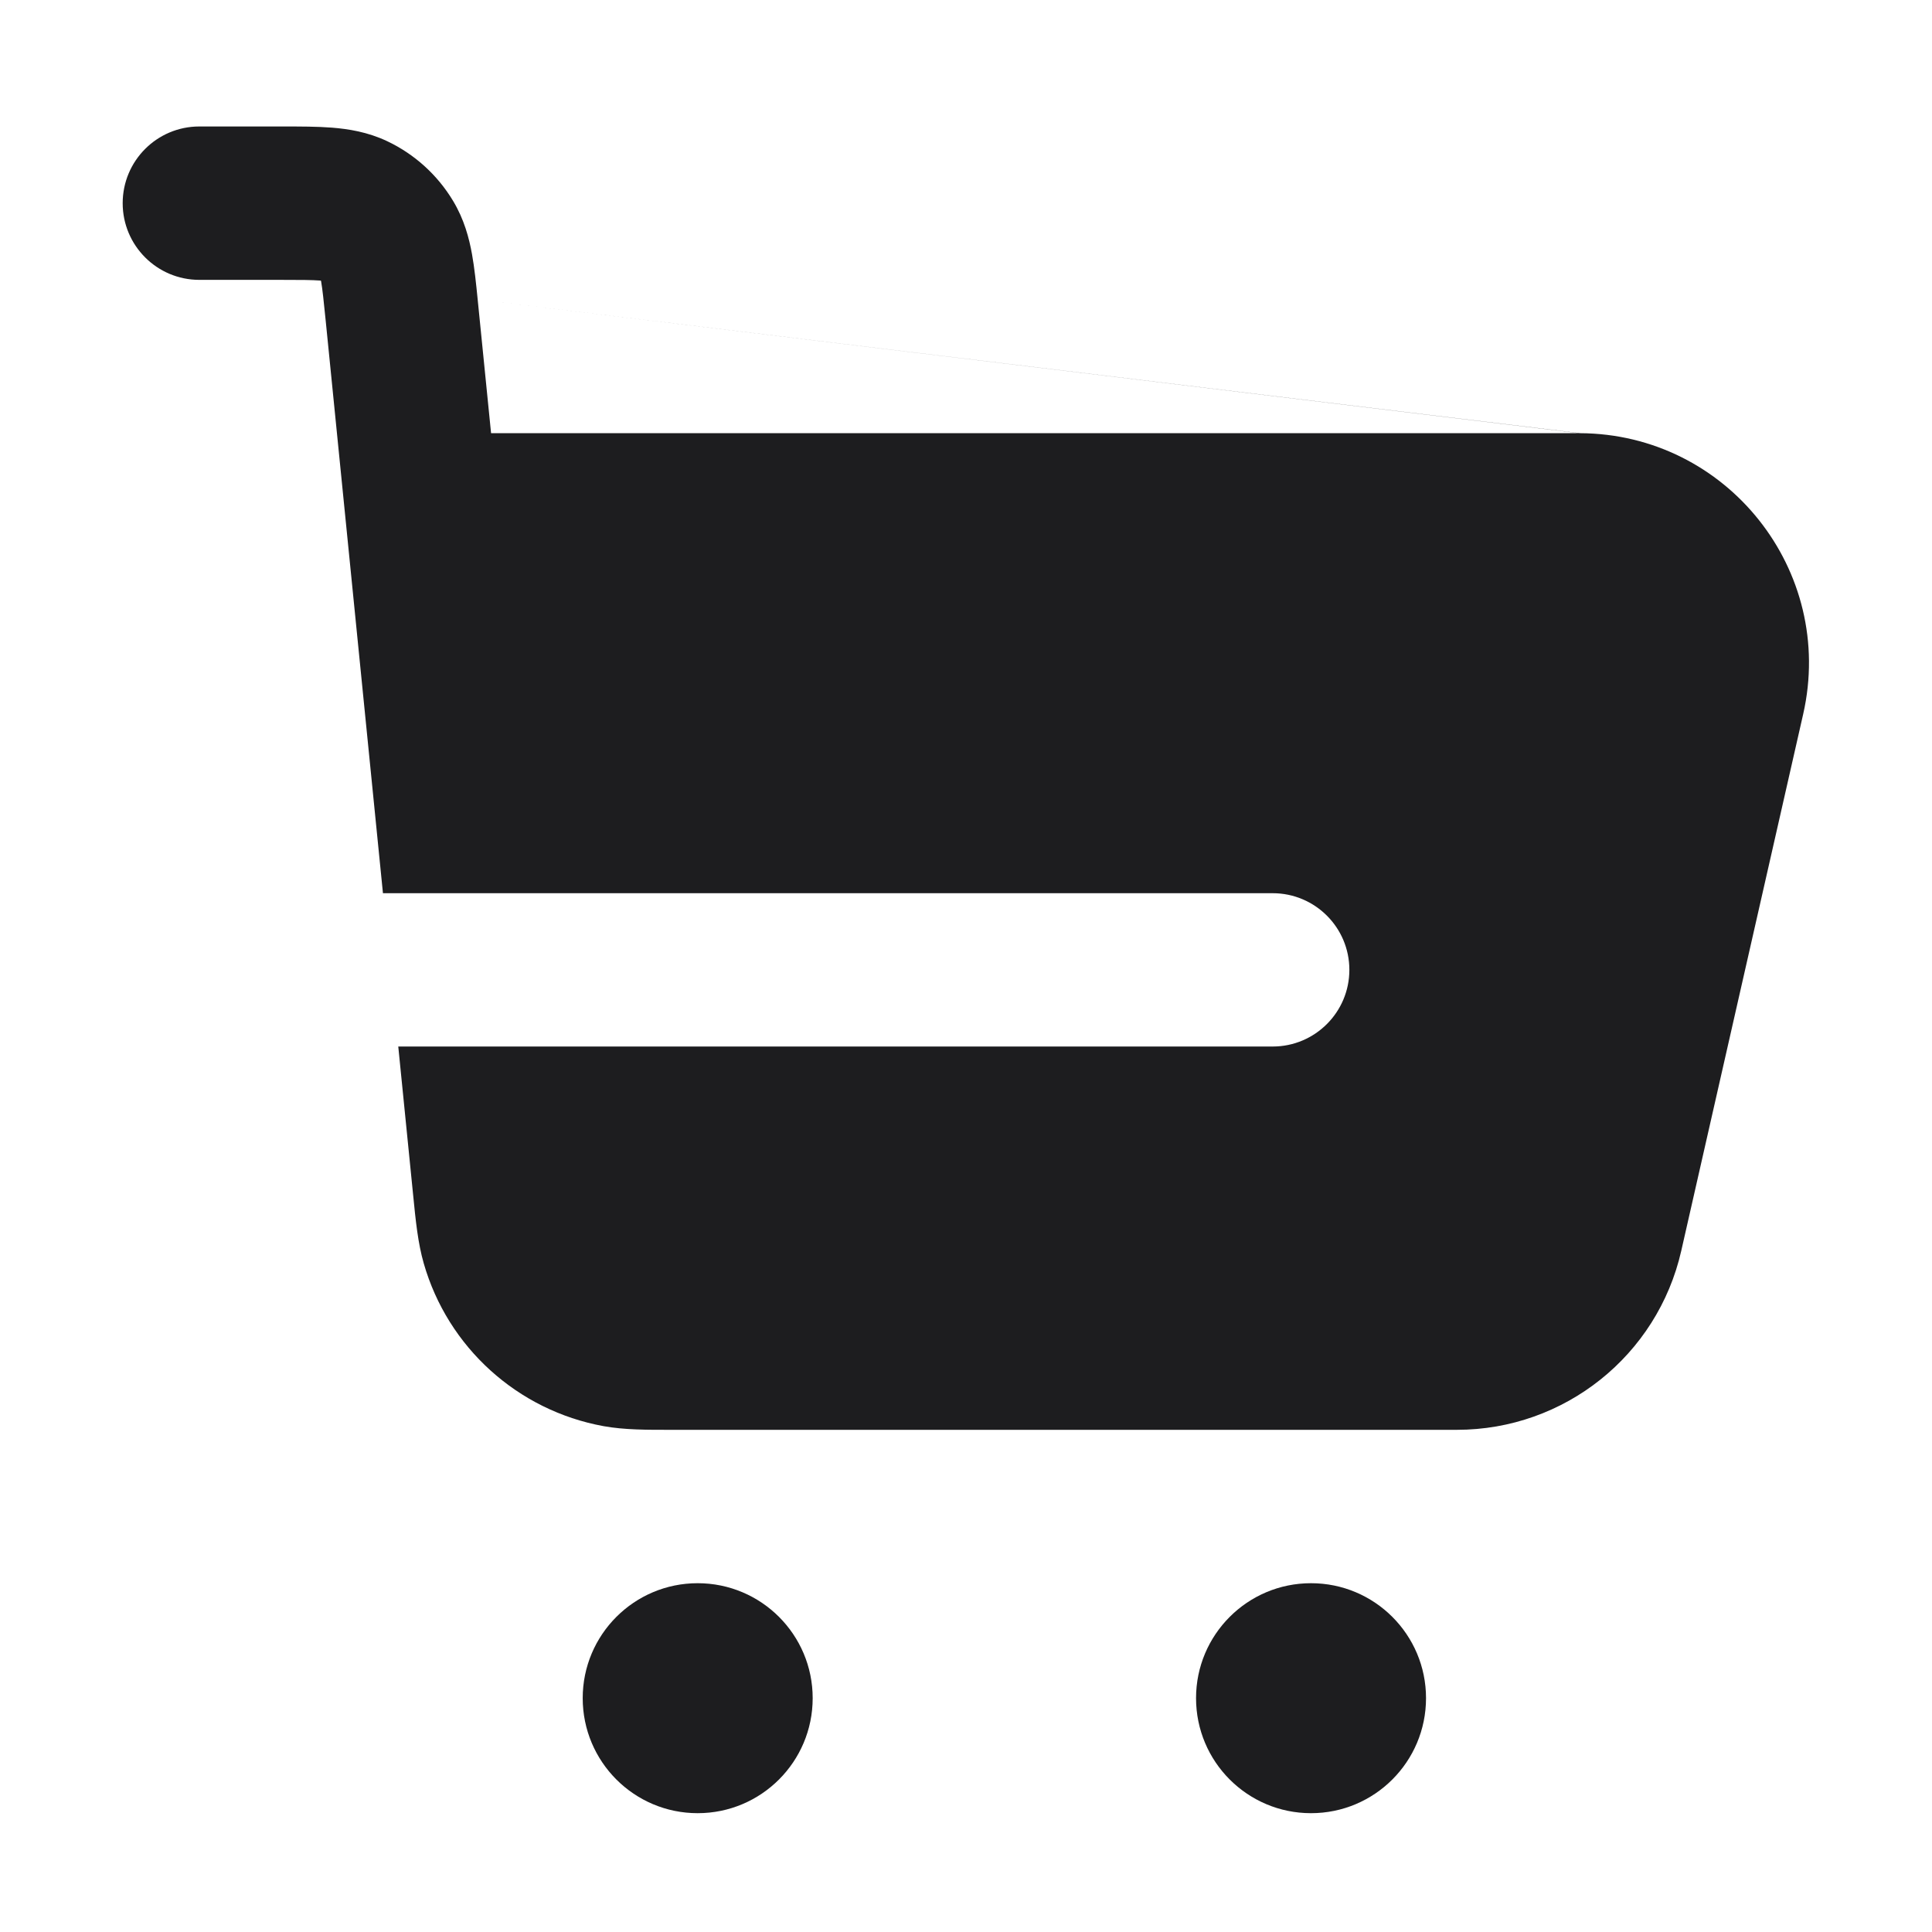
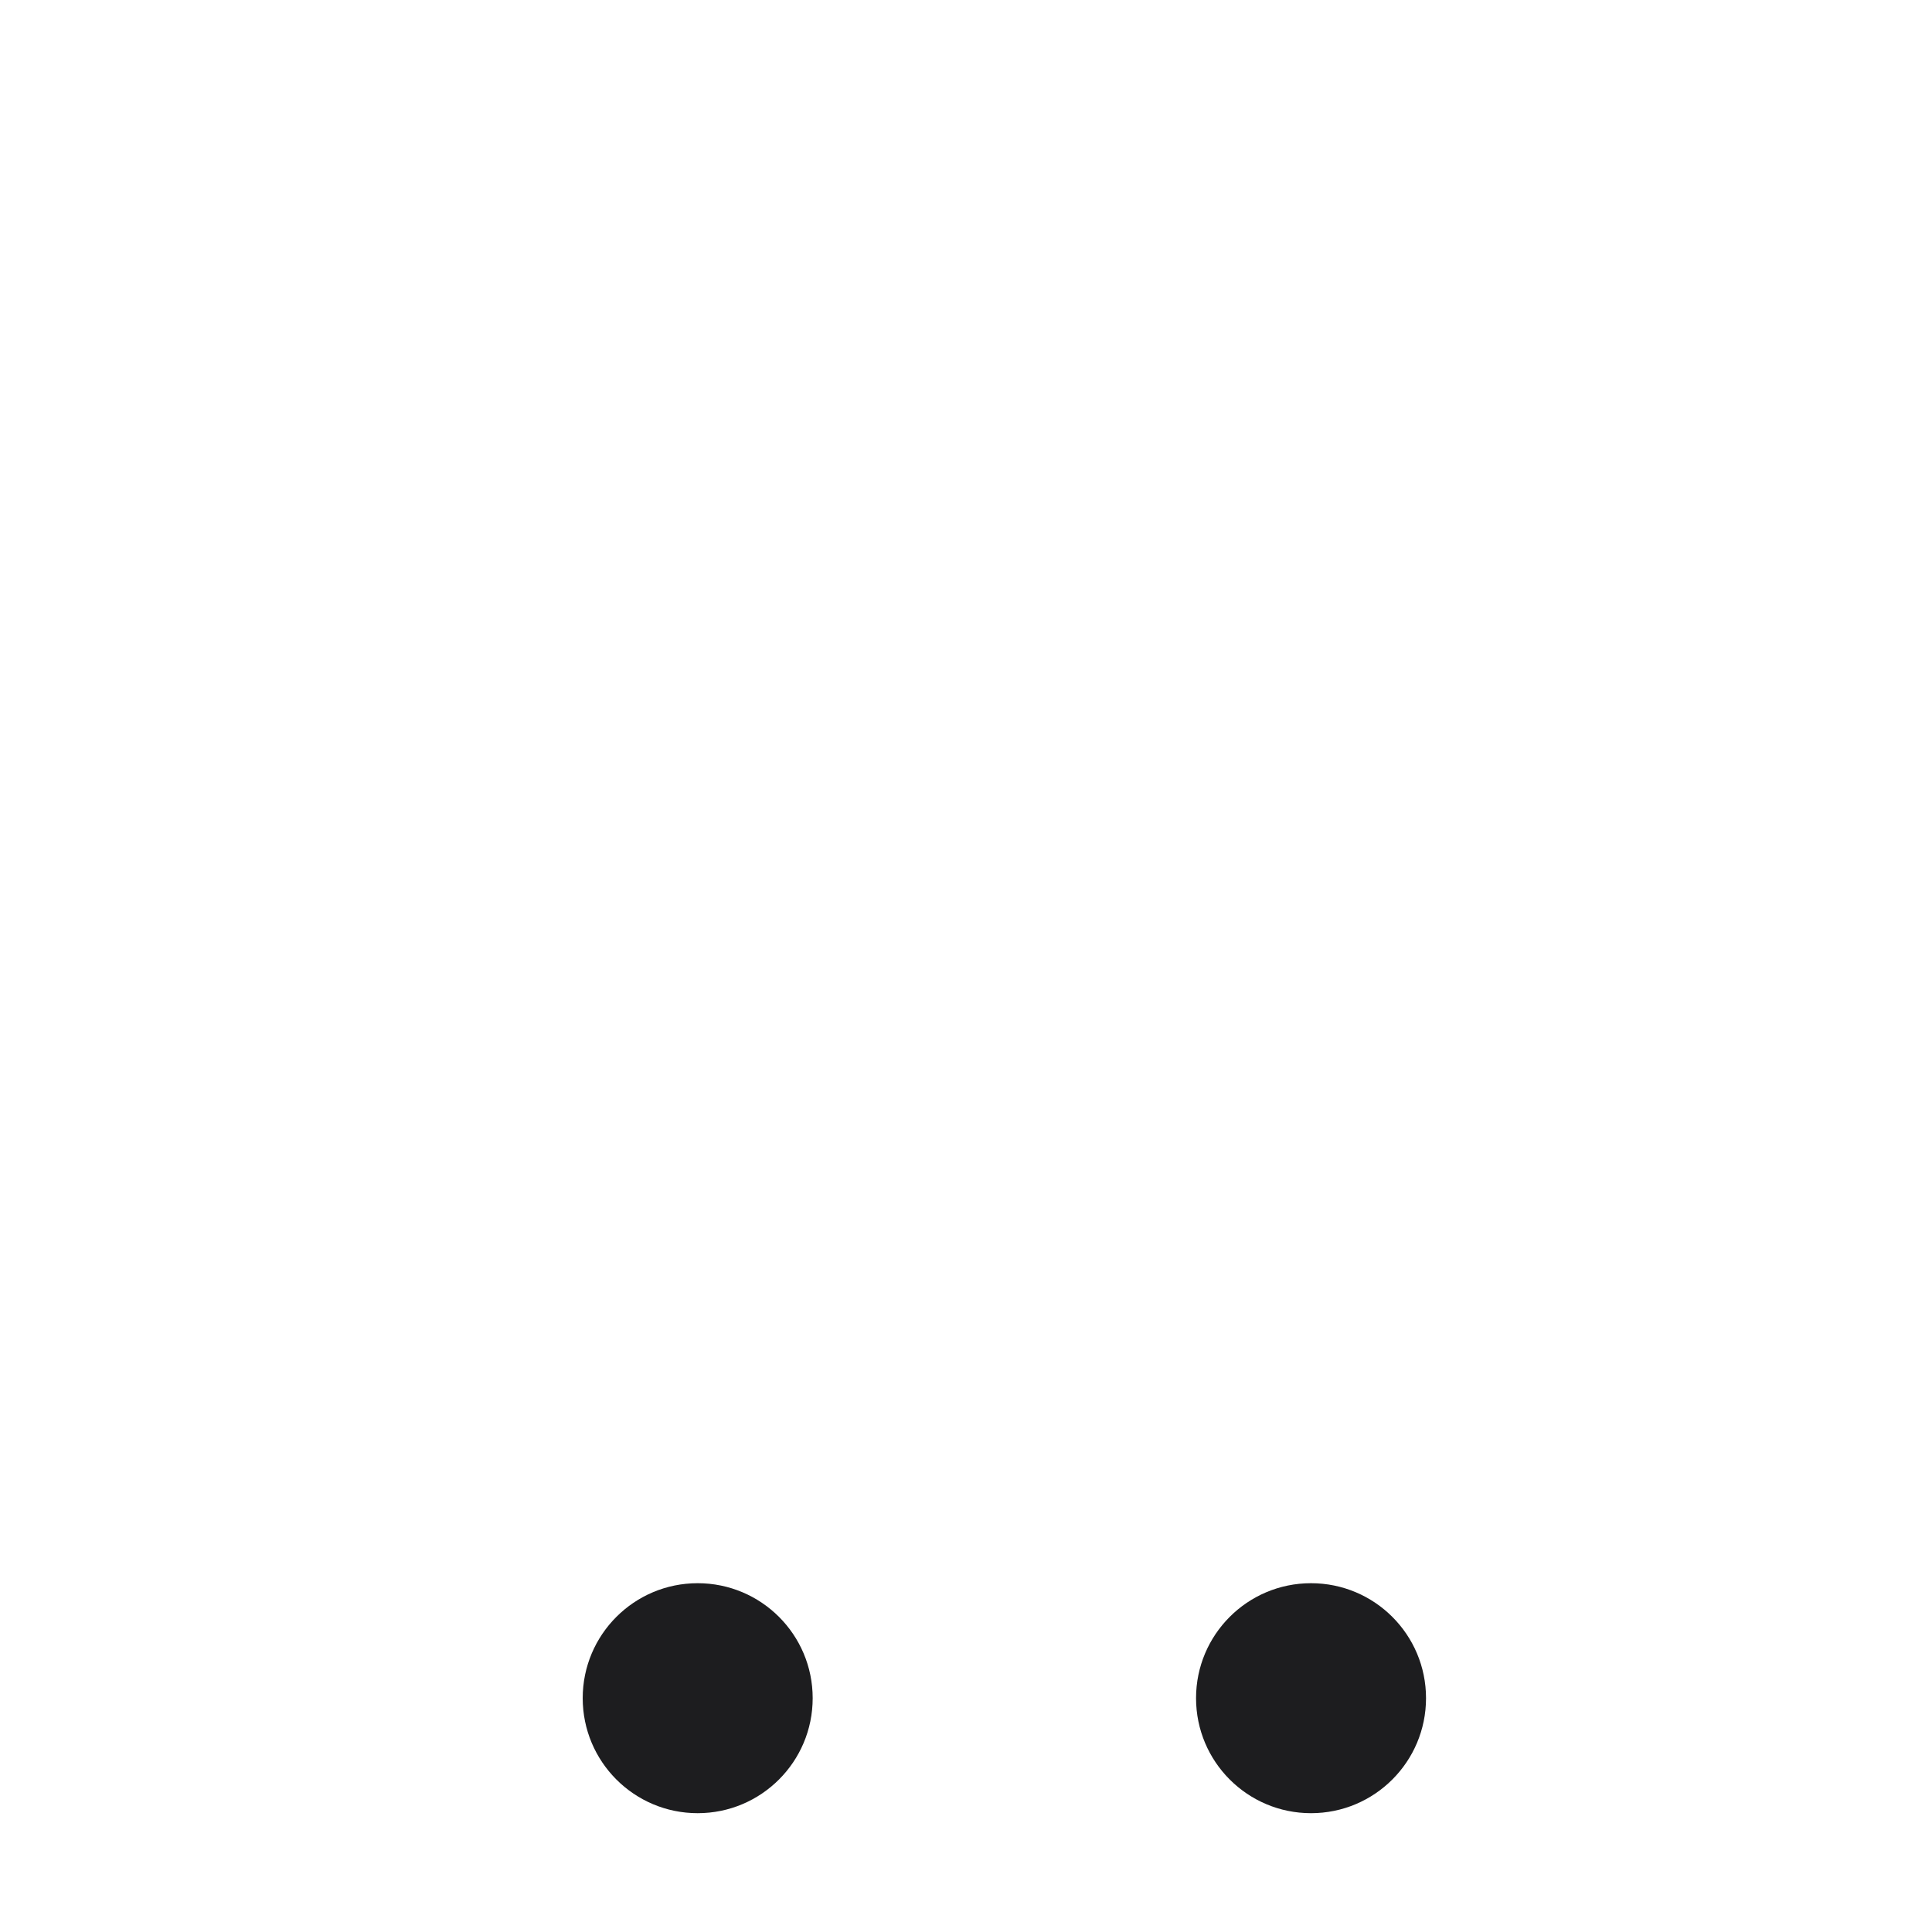
<svg xmlns="http://www.w3.org/2000/svg" width="28" height="28" viewBox="0 0 28 28" fill="none">
-   <path d="M4.639 4.066C4.522 4.057 4.36 4.056 4.058 4.056H2.889C2.275 4.056 1.778 3.558 1.778 2.945C1.778 2.331 2.275 1.833 2.889 1.833L4.091 1.833C4.347 1.833 4.598 1.833 4.812 1.85C5.049 1.869 5.327 1.912 5.611 2.046C6.008 2.234 6.34 2.535 6.566 2.911C6.728 3.18 6.799 3.452 6.841 3.686C6.876 3.881 6.9 4.109 6.923 4.342L7.117 6.278H22.883L6.923 4.342L22.897 6.278C25.029 6.287 26.606 8.269 26.133 10.35L24.366 18.128C24.021 19.645 22.672 20.722 21.115 20.722L9.754 20.722C9.375 20.723 9.047 20.723 8.748 20.669C7.501 20.442 6.49 19.527 6.141 18.309C6.057 18.017 6.024 17.691 5.987 17.314L5.772 15.167H18.445C19.058 15.167 19.556 14.669 19.556 14.056C19.556 13.442 19.058 12.945 18.445 12.945H5.55L4.721 4.656C4.691 4.356 4.674 4.194 4.654 4.079L4.651 4.067L4.639 4.066Z" fill="#1D1D1F" />
  <path d="M10.111 22.945C9.191 22.945 8.445 23.691 8.445 24.611C8.445 25.532 9.191 26.278 10.111 26.278C11.032 26.278 11.778 25.532 11.778 24.611C11.778 23.691 11.032 22.945 10.111 22.945Z" fill="#1D1D1F" />
  <path d="M19 22.945C18.08 22.945 17.334 23.691 17.334 24.611C17.334 25.532 18.08 26.278 19 26.278C19.921 26.278 20.667 25.532 20.667 24.611C20.667 23.691 19.921 22.945 19 22.945Z" fill="#1D1D1F" />
</svg>